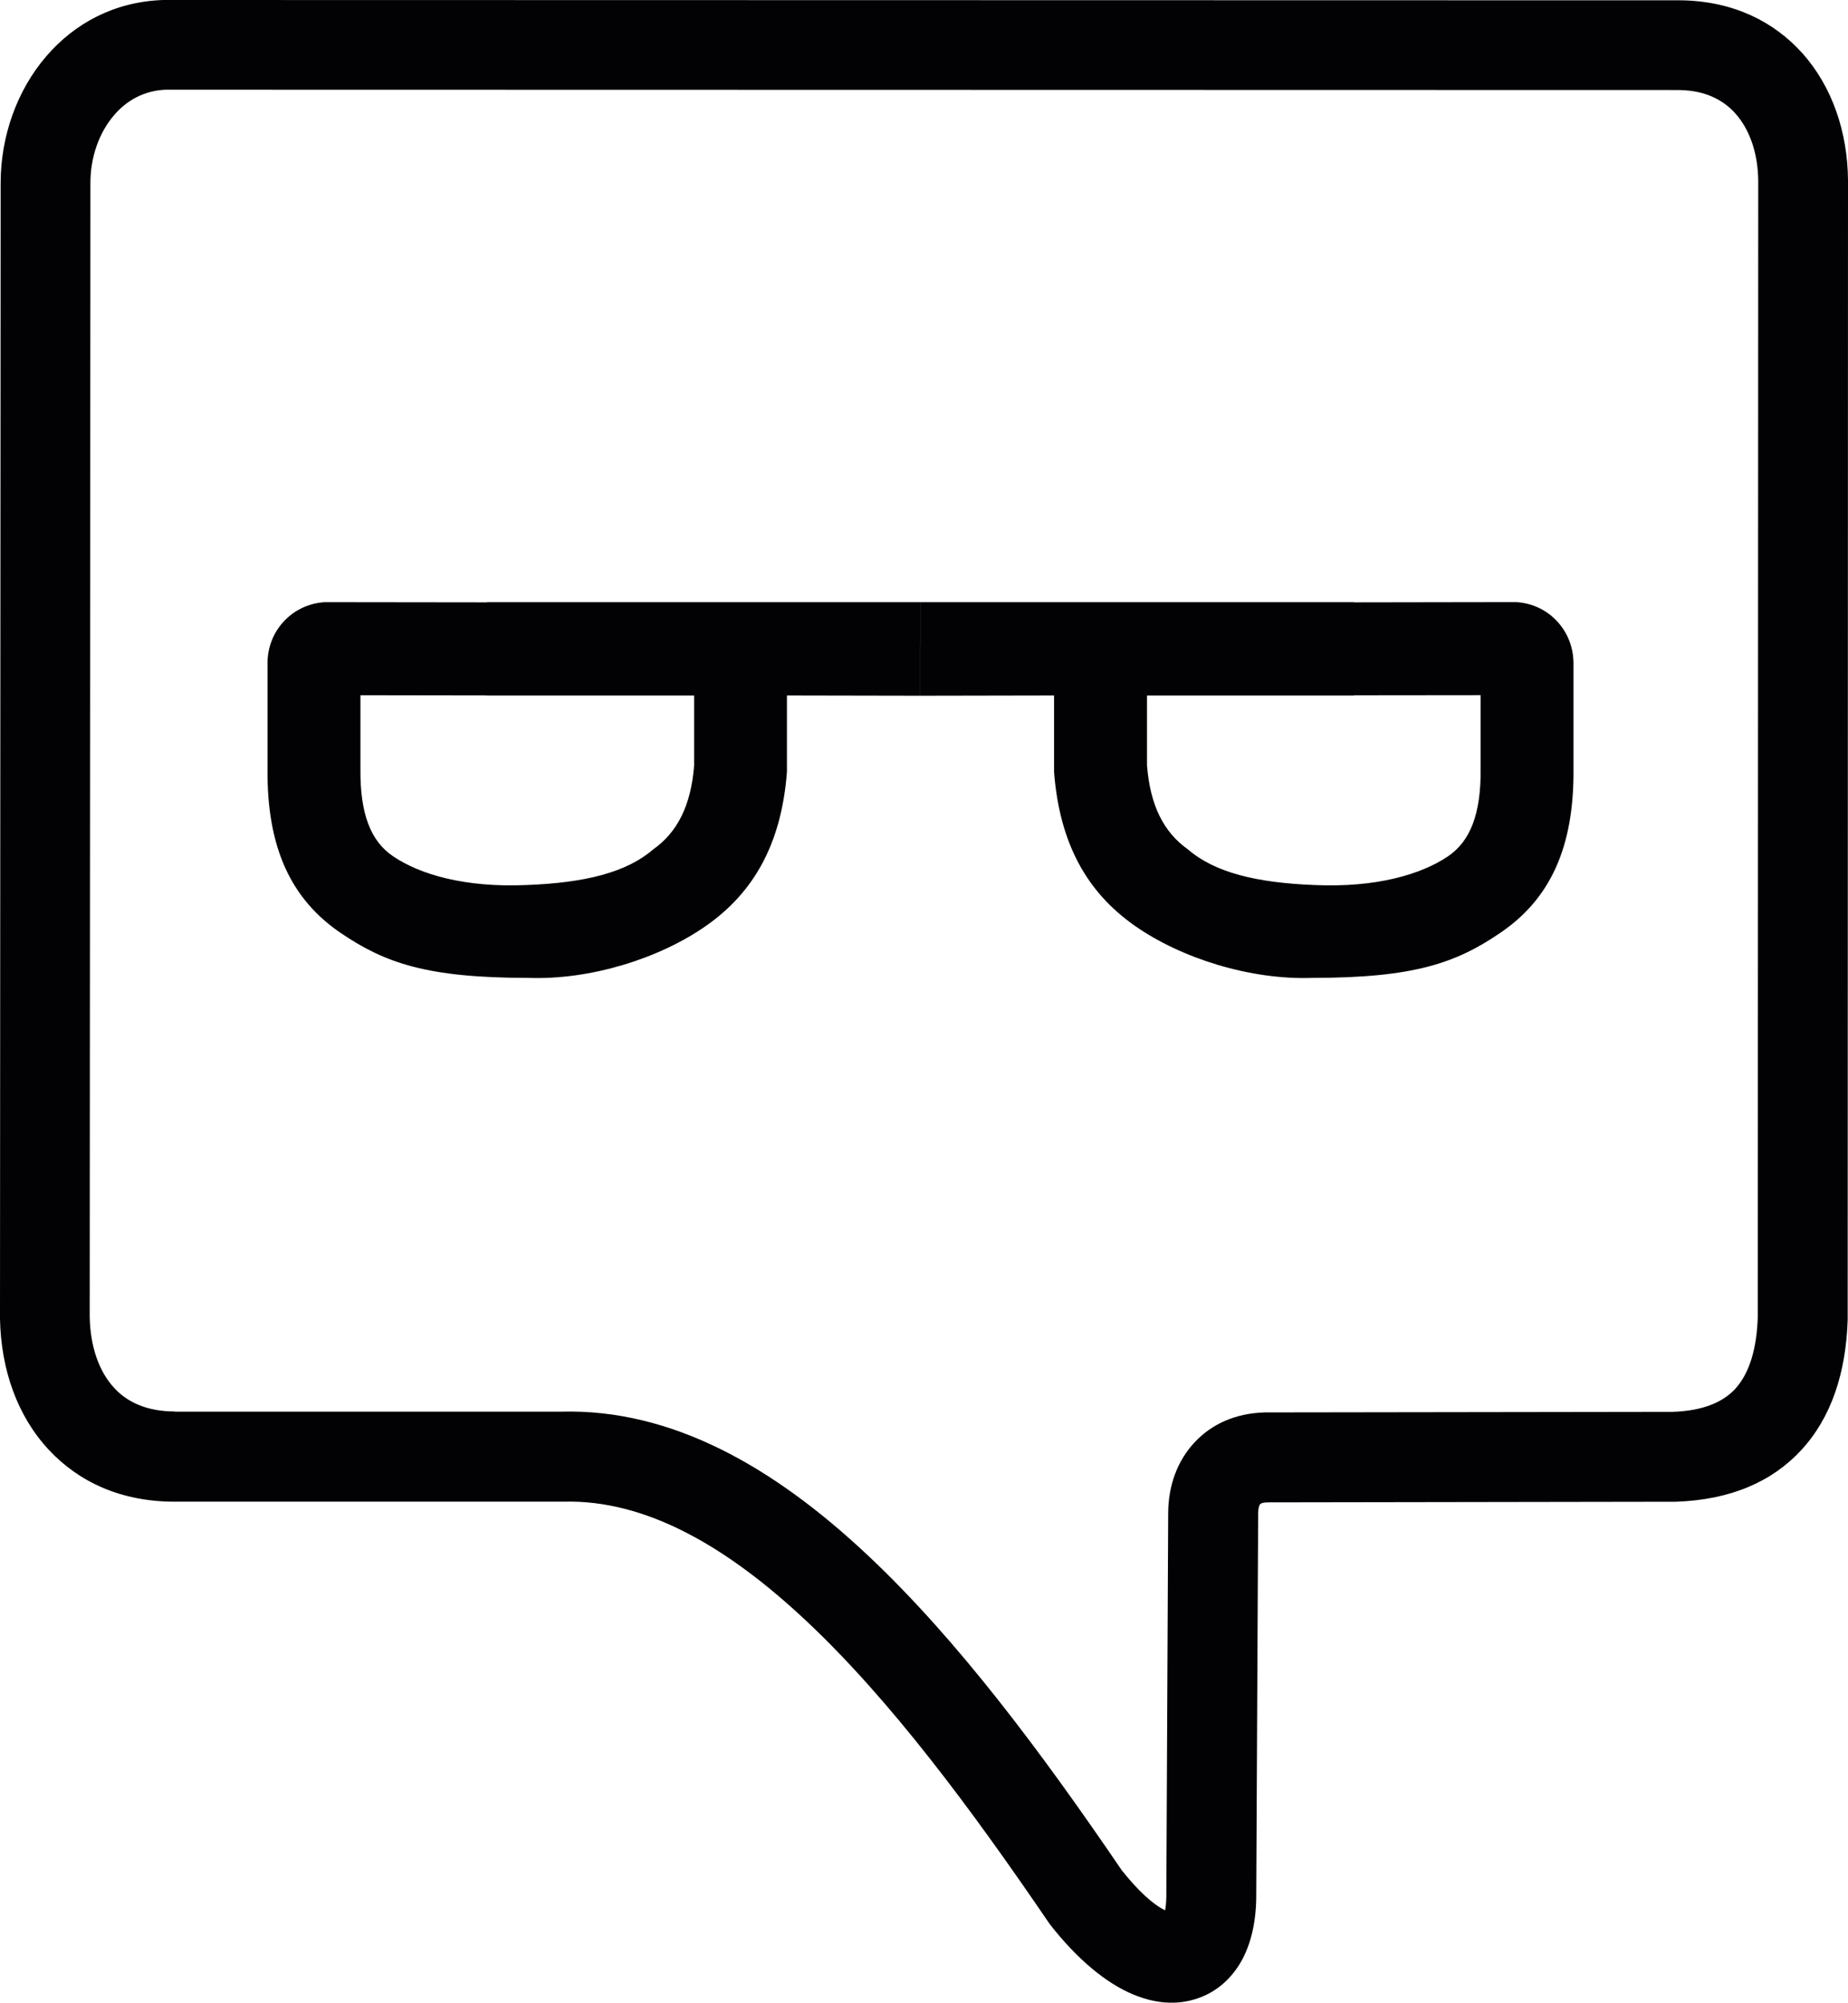
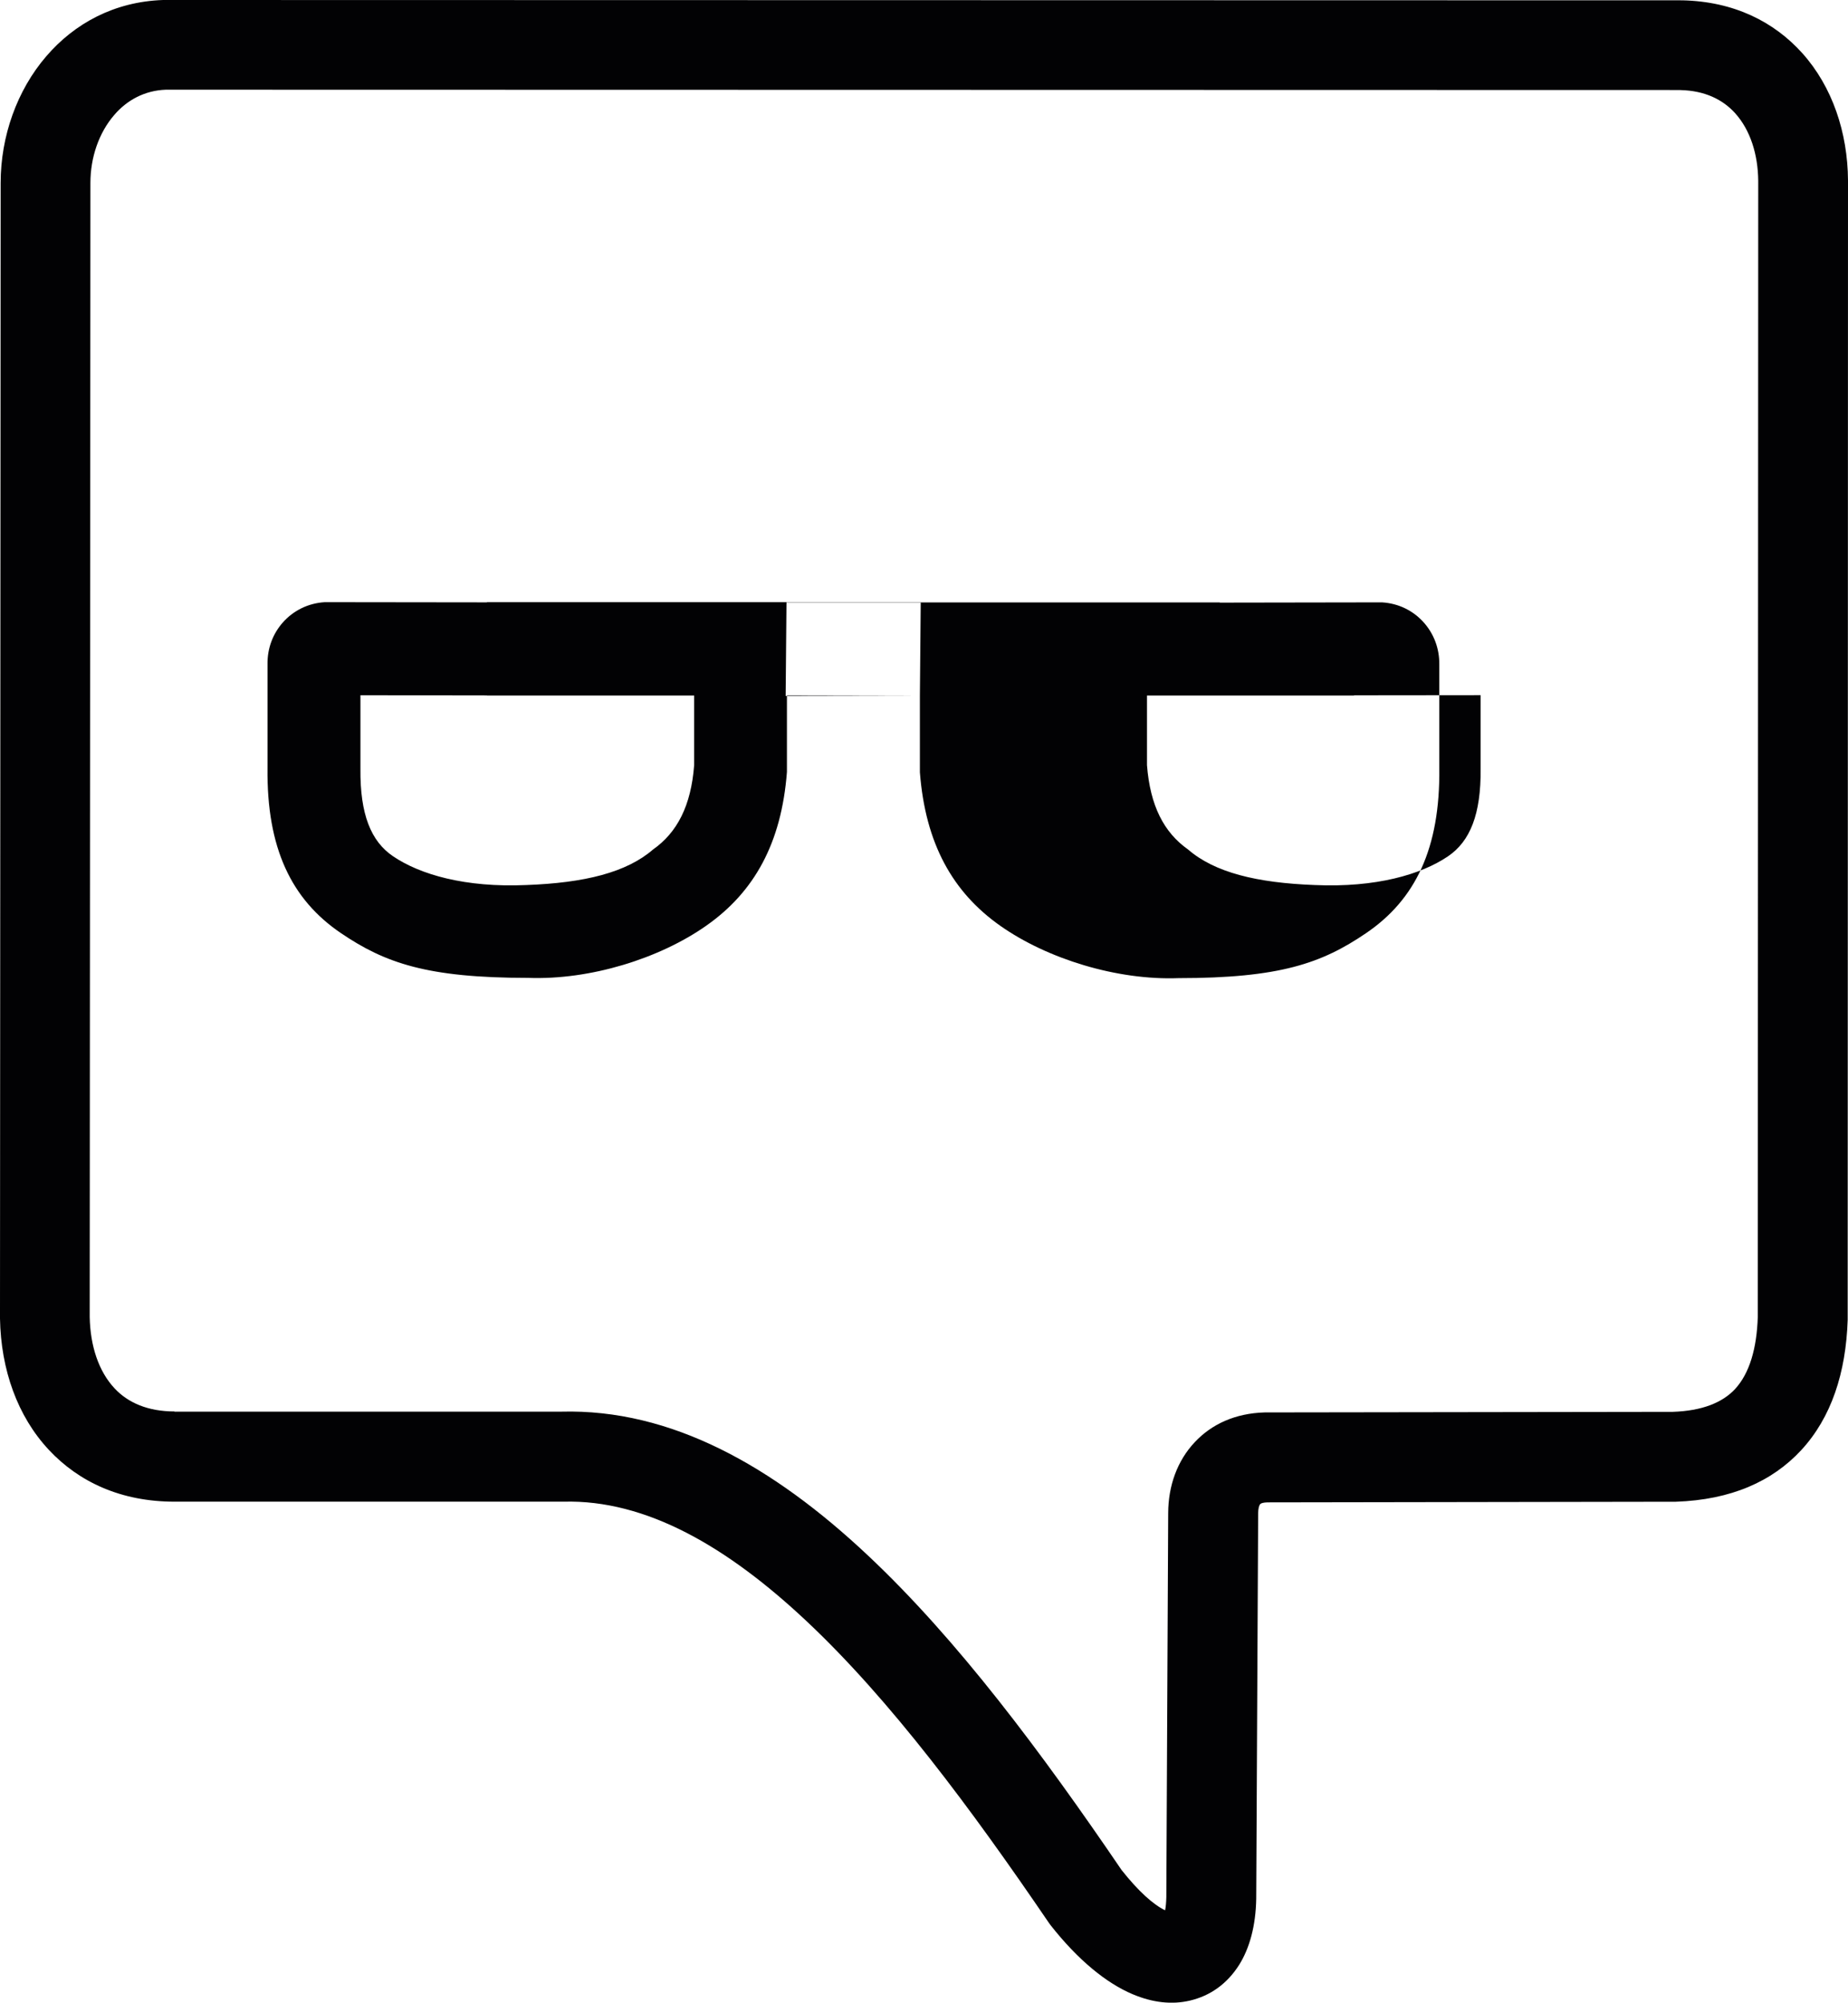
<svg xmlns="http://www.w3.org/2000/svg" id="Layer_2" viewBox="0 0 287.58 311.45">
  <defs>
    <style> .cls-1 { fill: #020204; fill-rule: evenodd; } </style>
  </defs>
  <g id="_x31_">
-     <path class="cls-1" d="M143.15,108.2l20.88-.04v11.9c.85,11.08,5.09,18.66,12.51,23.88,7.3,5.13,18.13,8.5,27.74,8.14,15.74,0,22.29-2.31,29.16-6.98,7.7-5.22,11.56-13.19,11.42-25.67v-16.1c.03-2.56-.87-4.81-2.39-6.53-1.65-1.87-3.94-3-6.52-3.16h-.43l-24.82.04v-.03h-67.43l-.13,14.55h0ZM178.49,108.17h32.23v-.04l19.69-.02v11.45c.07,7.08-1.64,11.28-5.07,13.61-4.19,2.84-11.23,4.89-20.74,4.47-9.09-.34-15.61-1.97-19.72-5.53-3.75-2.64-5.9-6.79-6.39-13.12v-10.82h0ZM25.6,0h0l236.07.05h.14c8.03.18,14.25,3.33,18.64,8.2,4.7,5.23,7.08,12.37,7.13,19.81v.03l-.05,176.98v.21c-.27,8.19-2.53,15.18-7.26,20.28-4.49,4.83-10.88,7.7-19.49,7.99h-.23l-63.33.1c-.61.02-.96.12-1.1.26-.21.23-.32.75-.33,1.42v.03l-.3,59.83v.07c-.07,4.26-1.04,7.75-2.68,10.35-1.86,2.91-4.45,4.77-7.63,5.52-2.77.66-5.8.34-8.95-1-4.02-1.7-8.44-5.25-12.77-10.76l-.28-.39c-12-17.61-24.58-34.57-37.68-46.87-12.29-11.54-24.95-18.92-37.82-18.57H27.15s0,0,0,0c-8.31,0-14.88-3.06-19.55-8.06-4.89-5.23-7.46-12.48-7.6-20.42v-.11L.1,28.47c0-7.29,2.55-14.44,7.11-19.73C11.6,3.64,17.79.26,25.37,0h.22ZM261.54,14.01h0c3.75.09,6.57,1.47,8.49,3.61,2.35,2.61,3.54,6.4,3.58,10.49l-.07,176.73c-.16,4.85-1.27,8.73-3.54,11.19-1.97,2.11-5.13,3.39-9.69,3.54l-63.3.09h-.19c-4.63.13-8.26,1.84-10.86,4.59-2.76,2.91-4.15,6.81-4.17,11.04l-.29,59.75c-.02.83-.08,1.52-.19,2.05-1.84-.89-4.14-2.94-6.77-6.26-12.41-18.23-25.51-35.81-39.47-48.92-14.81-13.93-30.66-22.83-47.74-22.37H27.15v-.03c-4.13,0-7.24-1.36-9.31-3.58-2.49-2.65-3.79-6.6-3.88-11.1l.11-176.37c0-3.98,1.32-7.82,3.71-10.58,1.96-2.29,4.71-3.81,8.03-3.93l235.72.05h0ZM143.15,108.2l-20.69-.04v11.36s0,.54,0,.54c-.85,11.08-5.09,18.66-12.52,23.88-7.3,5.14-18.12,8.5-27.75,8.14-15.73,0-22.27-2.31-29.15-6.97-7.69-5.22-11.55-13.2-11.41-25.68v-16.09c-.04-2.57.87-4.82,2.38-6.53,1.66-1.87,3.95-3,6.52-3.16h.42l24.82.03v-.03h67.51l-.13,14.55h0ZM108.02,108.17h-32.24v-.02l-19.69-.03v11.45c-.07,7.07,1.64,11.28,5.08,13.6,4.19,2.84,11.22,4.89,20.72,4.47,9.1-.33,15.62-1.96,19.74-5.53,3.75-2.64,5.91-6.79,6.39-13.11v-10.83Z" />
+     <path class="cls-1" d="M143.15,108.2v11.9c.85,11.08,5.09,18.66,12.51,23.88,7.3,5.13,18.13,8.5,27.74,8.14,15.74,0,22.29-2.31,29.16-6.98,7.7-5.22,11.56-13.19,11.42-25.67v-16.1c.03-2.56-.87-4.81-2.39-6.53-1.65-1.87-3.94-3-6.52-3.16h-.43l-24.82.04v-.03h-67.43l-.13,14.55h0ZM178.49,108.17h32.23v-.04l19.69-.02v11.45c.07,7.08-1.64,11.28-5.07,13.61-4.19,2.84-11.23,4.89-20.74,4.47-9.09-.34-15.61-1.97-19.72-5.53-3.75-2.64-5.9-6.79-6.39-13.12v-10.82h0ZM25.6,0h0l236.07.05h.14c8.03.18,14.25,3.33,18.64,8.2,4.7,5.23,7.08,12.37,7.13,19.81v.03l-.05,176.98v.21c-.27,8.19-2.53,15.18-7.26,20.28-4.49,4.83-10.88,7.7-19.49,7.99h-.23l-63.33.1c-.61.02-.96.12-1.1.26-.21.23-.32.75-.33,1.42v.03l-.3,59.83v.07c-.07,4.26-1.04,7.75-2.68,10.35-1.86,2.91-4.45,4.77-7.63,5.52-2.77.66-5.8.34-8.95-1-4.02-1.7-8.44-5.25-12.77-10.76l-.28-.39c-12-17.61-24.58-34.57-37.68-46.87-12.29-11.54-24.95-18.92-37.82-18.57H27.15s0,0,0,0c-8.31,0-14.88-3.06-19.55-8.06-4.89-5.23-7.46-12.48-7.6-20.42v-.11L.1,28.47c0-7.29,2.55-14.44,7.11-19.73C11.6,3.64,17.79.26,25.37,0h.22ZM261.54,14.01h0c3.75.09,6.57,1.47,8.49,3.61,2.35,2.61,3.54,6.4,3.58,10.49l-.07,176.73c-.16,4.85-1.27,8.73-3.54,11.19-1.97,2.11-5.13,3.39-9.69,3.54l-63.3.09h-.19c-4.63.13-8.26,1.84-10.86,4.59-2.76,2.91-4.15,6.81-4.17,11.04l-.29,59.75c-.02.83-.08,1.52-.19,2.05-1.84-.89-4.14-2.94-6.77-6.26-12.41-18.23-25.51-35.81-39.47-48.92-14.81-13.93-30.66-22.83-47.74-22.37H27.15v-.03c-4.13,0-7.24-1.36-9.31-3.58-2.49-2.65-3.79-6.6-3.88-11.1l.11-176.37c0-3.98,1.32-7.82,3.71-10.58,1.96-2.29,4.71-3.81,8.03-3.93l235.72.05h0ZM143.15,108.2l-20.69-.04v11.36s0,.54,0,.54c-.85,11.08-5.09,18.66-12.52,23.88-7.3,5.14-18.12,8.5-27.75,8.14-15.73,0-22.27-2.31-29.15-6.97-7.69-5.22-11.55-13.2-11.41-25.68v-16.09c-.04-2.57.87-4.82,2.38-6.53,1.66-1.87,3.95-3,6.52-3.16h.42l24.82.03v-.03h67.51l-.13,14.55h0ZM108.02,108.17h-32.24v-.02l-19.69-.03v11.45c-.07,7.07,1.64,11.28,5.08,13.6,4.19,2.84,11.22,4.89,20.72,4.47,9.1-.33,15.62-1.96,19.74-5.53,3.75-2.64,5.91-6.79,6.39-13.11v-10.83Z" />
  </g>
</svg>